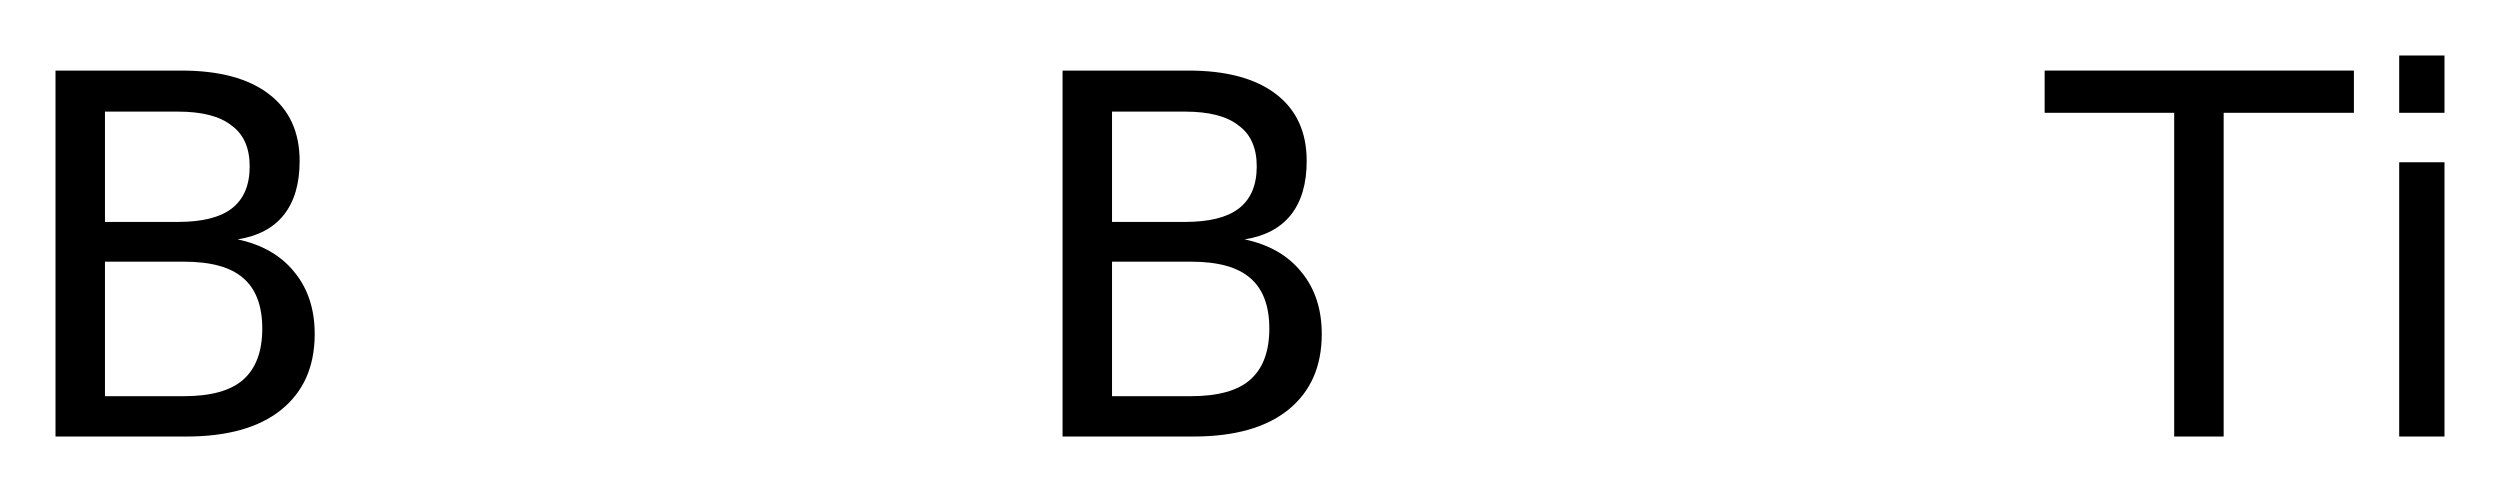
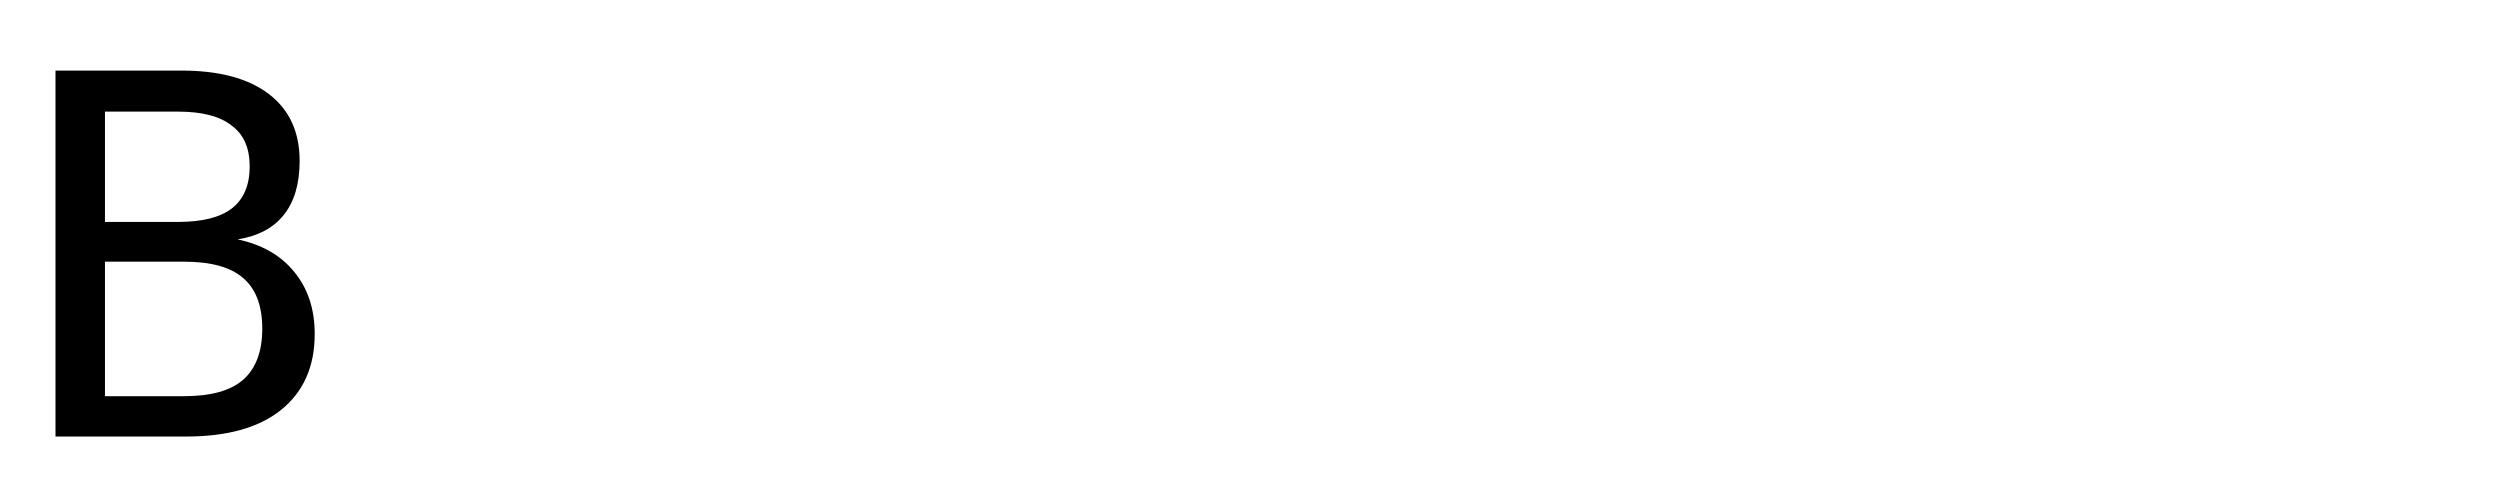
<svg xmlns="http://www.w3.org/2000/svg" version="1.2" width="25.222mm" height="4.964mm" viewBox="0 0 25.222 4.964">
  <desc>Generated by the Chemistry Development Kit (http://github.com/cdk)</desc>
  <g stroke-linecap="round" stroke-linejoin="round" fill="#000000">
-     <rect x=".0" y=".0" width="26.0" height="5.0" fill="#FFFFFF" stroke="none" />
    <g id="mol1" class="mol">
      <path id="mol1atm1" class="atom" d="M1.059 2.64v1.357h.797q.407 -.0 .596 -.165q.194 -.17 .194 -.517q.0 -.346 -.194 -.511q-.189 -.164 -.596 -.164h-.797zM1.059 1.126v1.113h.736q.365 -.0 .541 -.134q.183 -.14 .183 -.426q-.0 -.28 -.183 -.413q-.176 -.14 -.541 -.14h-.736zM.56 .712h1.271q.572 .0 .882 .237q.31 .237 .31 .675q.0 .341 -.158 .542q-.158 .2 -.468 .249q.371 .079 .572 .329q.206 .249 .206 .626q.0 .493 -.34 .766q-.335 .268 -.955 .268h-1.32v-3.692z" stroke="none" />
-       <path id="mol1atm2" class="atom" d="M11.219 2.64v1.357h.797q.407 -.0 .596 -.165q.194 -.17 .194 -.517q.0 -.346 -.194 -.511q-.189 -.164 -.596 -.164h-.797zM11.219 1.126v1.113h.736q.365 -.0 .541 -.134q.183 -.14 .183 -.426q-.0 -.28 -.183 -.413q-.176 -.14 -.541 -.14h-.736zM10.72 .712h1.271q.572 .0 .882 .237q.31 .237 .31 .675q.0 .341 -.158 .542q-.158 .2 -.468 .249q.371 .079 .572 .329q.206 .249 .206 .626q.0 .493 -.34 .766q-.335 .268 -.955 .268h-1.32v-3.692z" stroke="none" />
-       <path id="mol1atm3" class="atom" d="M20.628 .712h3.12v.426h-1.314v3.266h-.499v-3.266h-1.307v-.426zM24.205 1.637h.457v2.767h-.457v-2.767zM24.205 .56h.457v.578h-.457v-.578z" stroke="none" />
    </g>
  </g>
</svg>